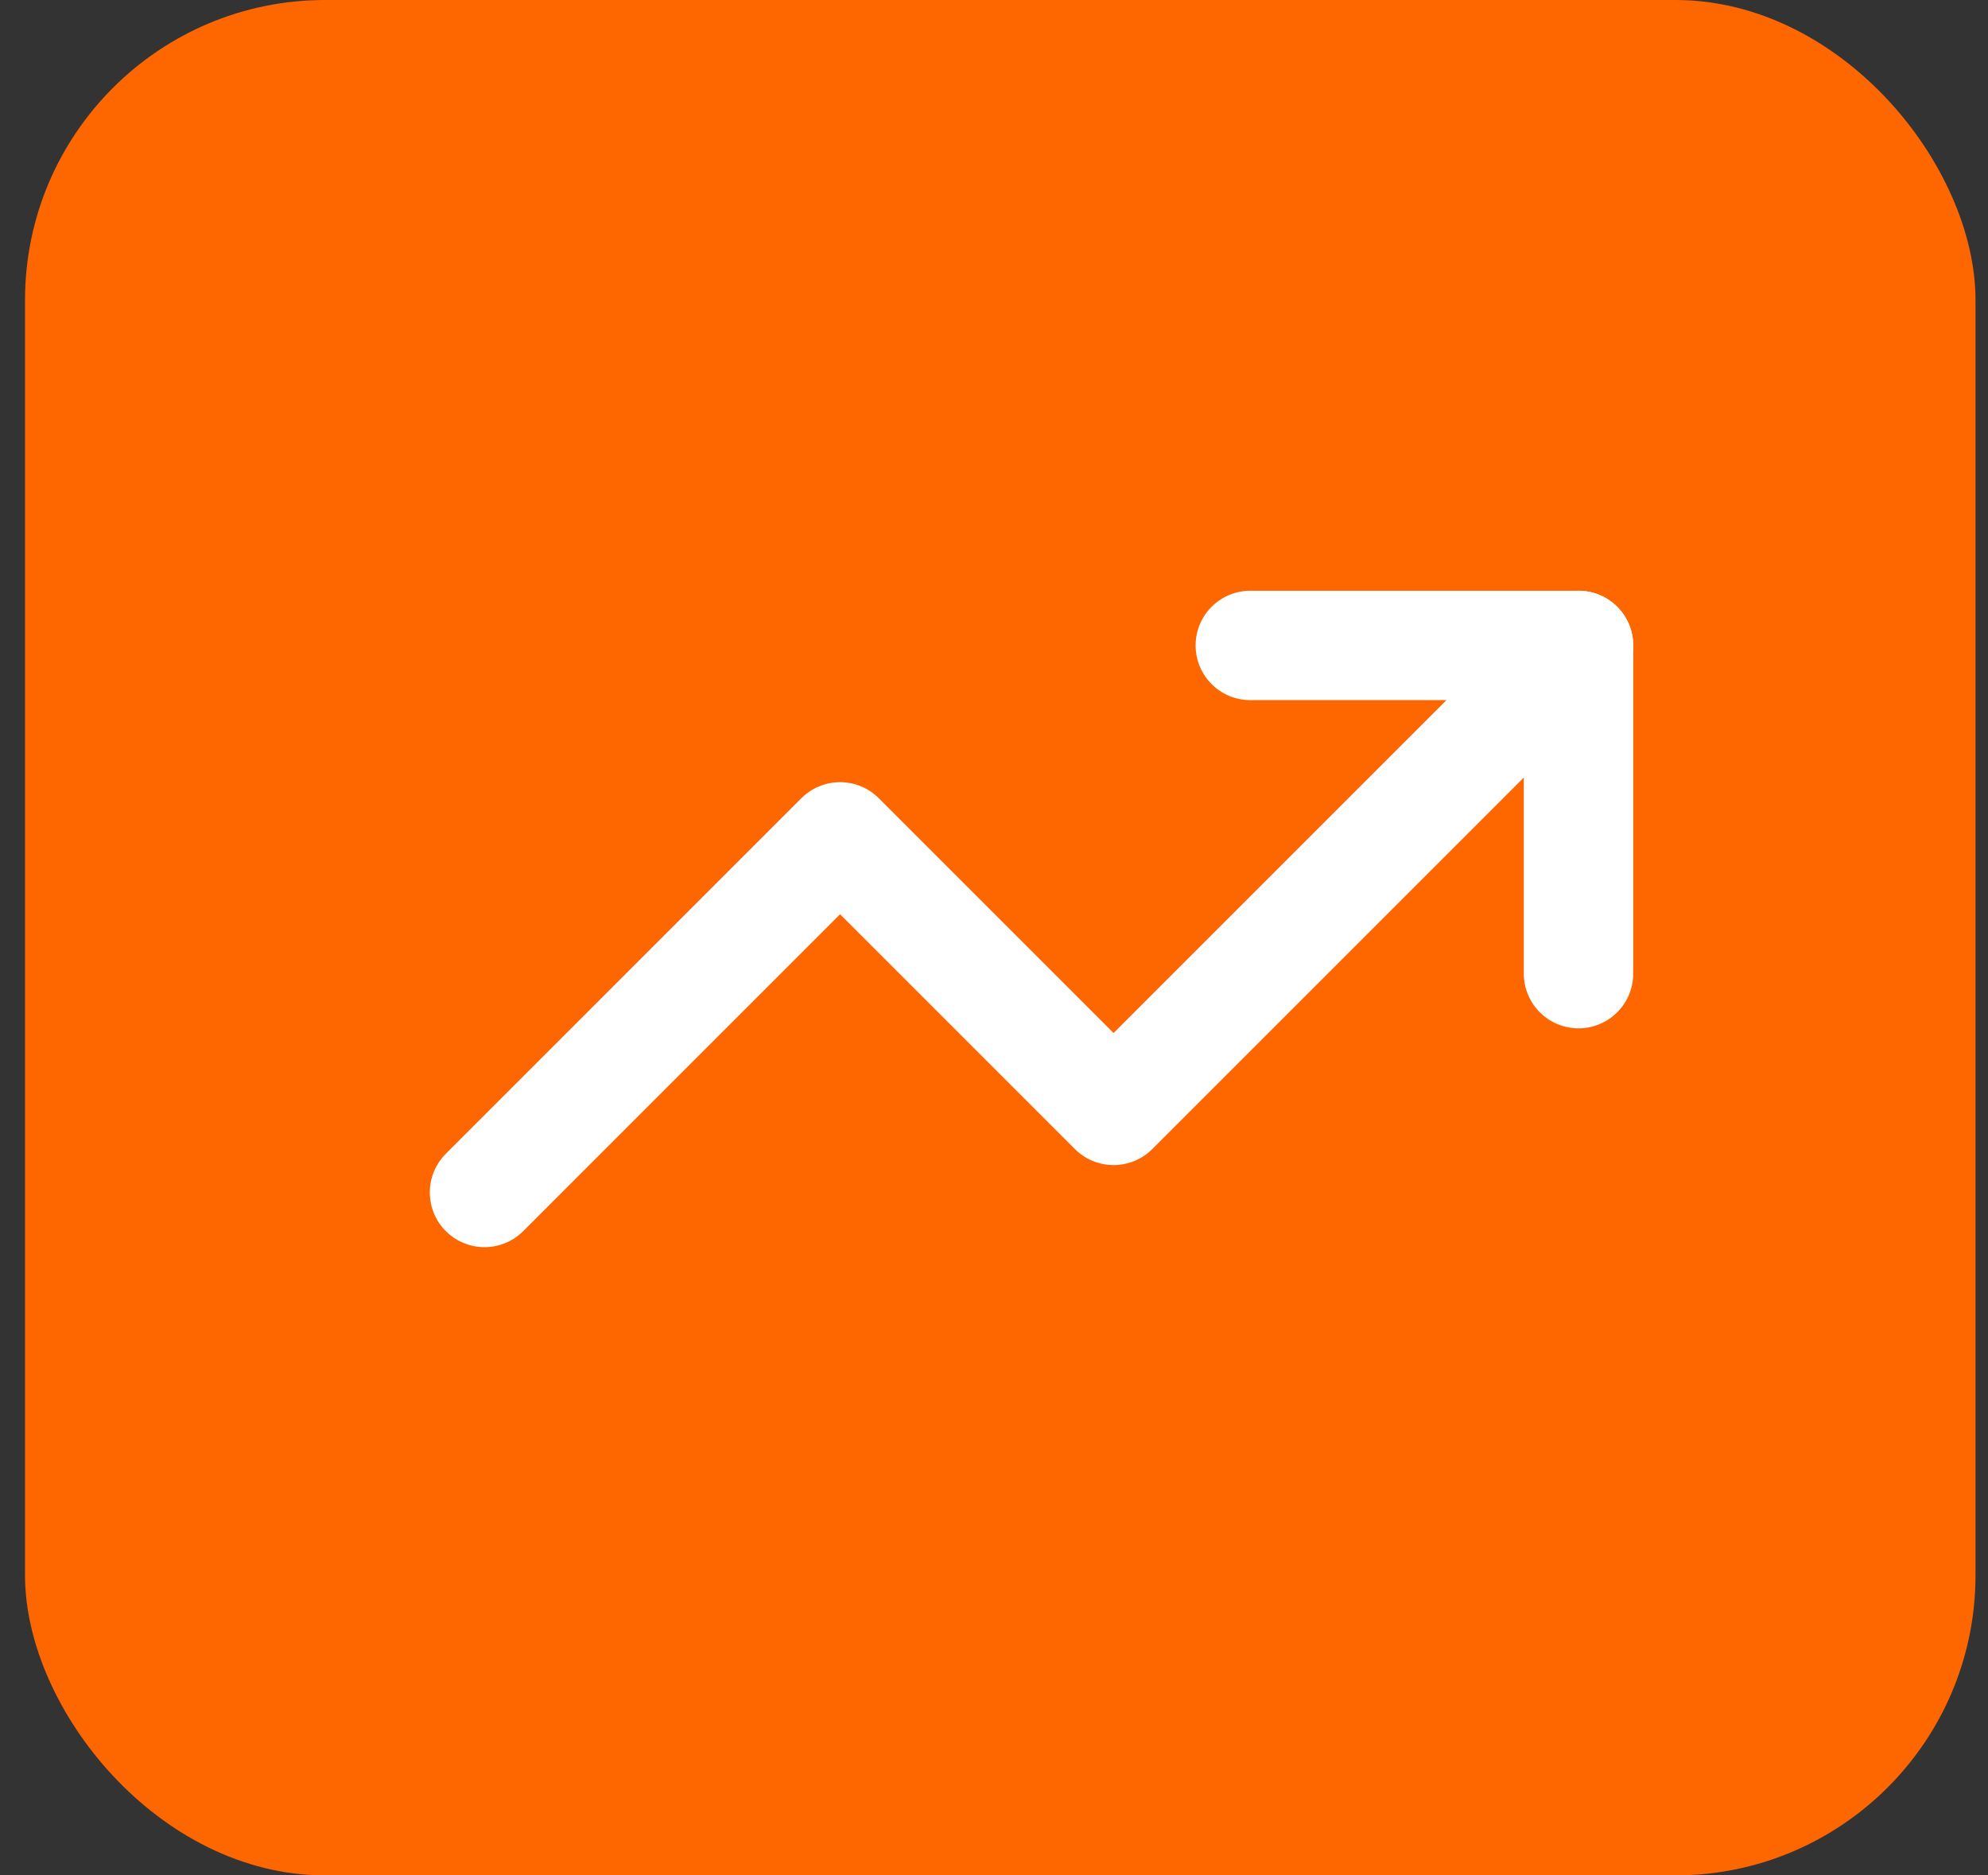
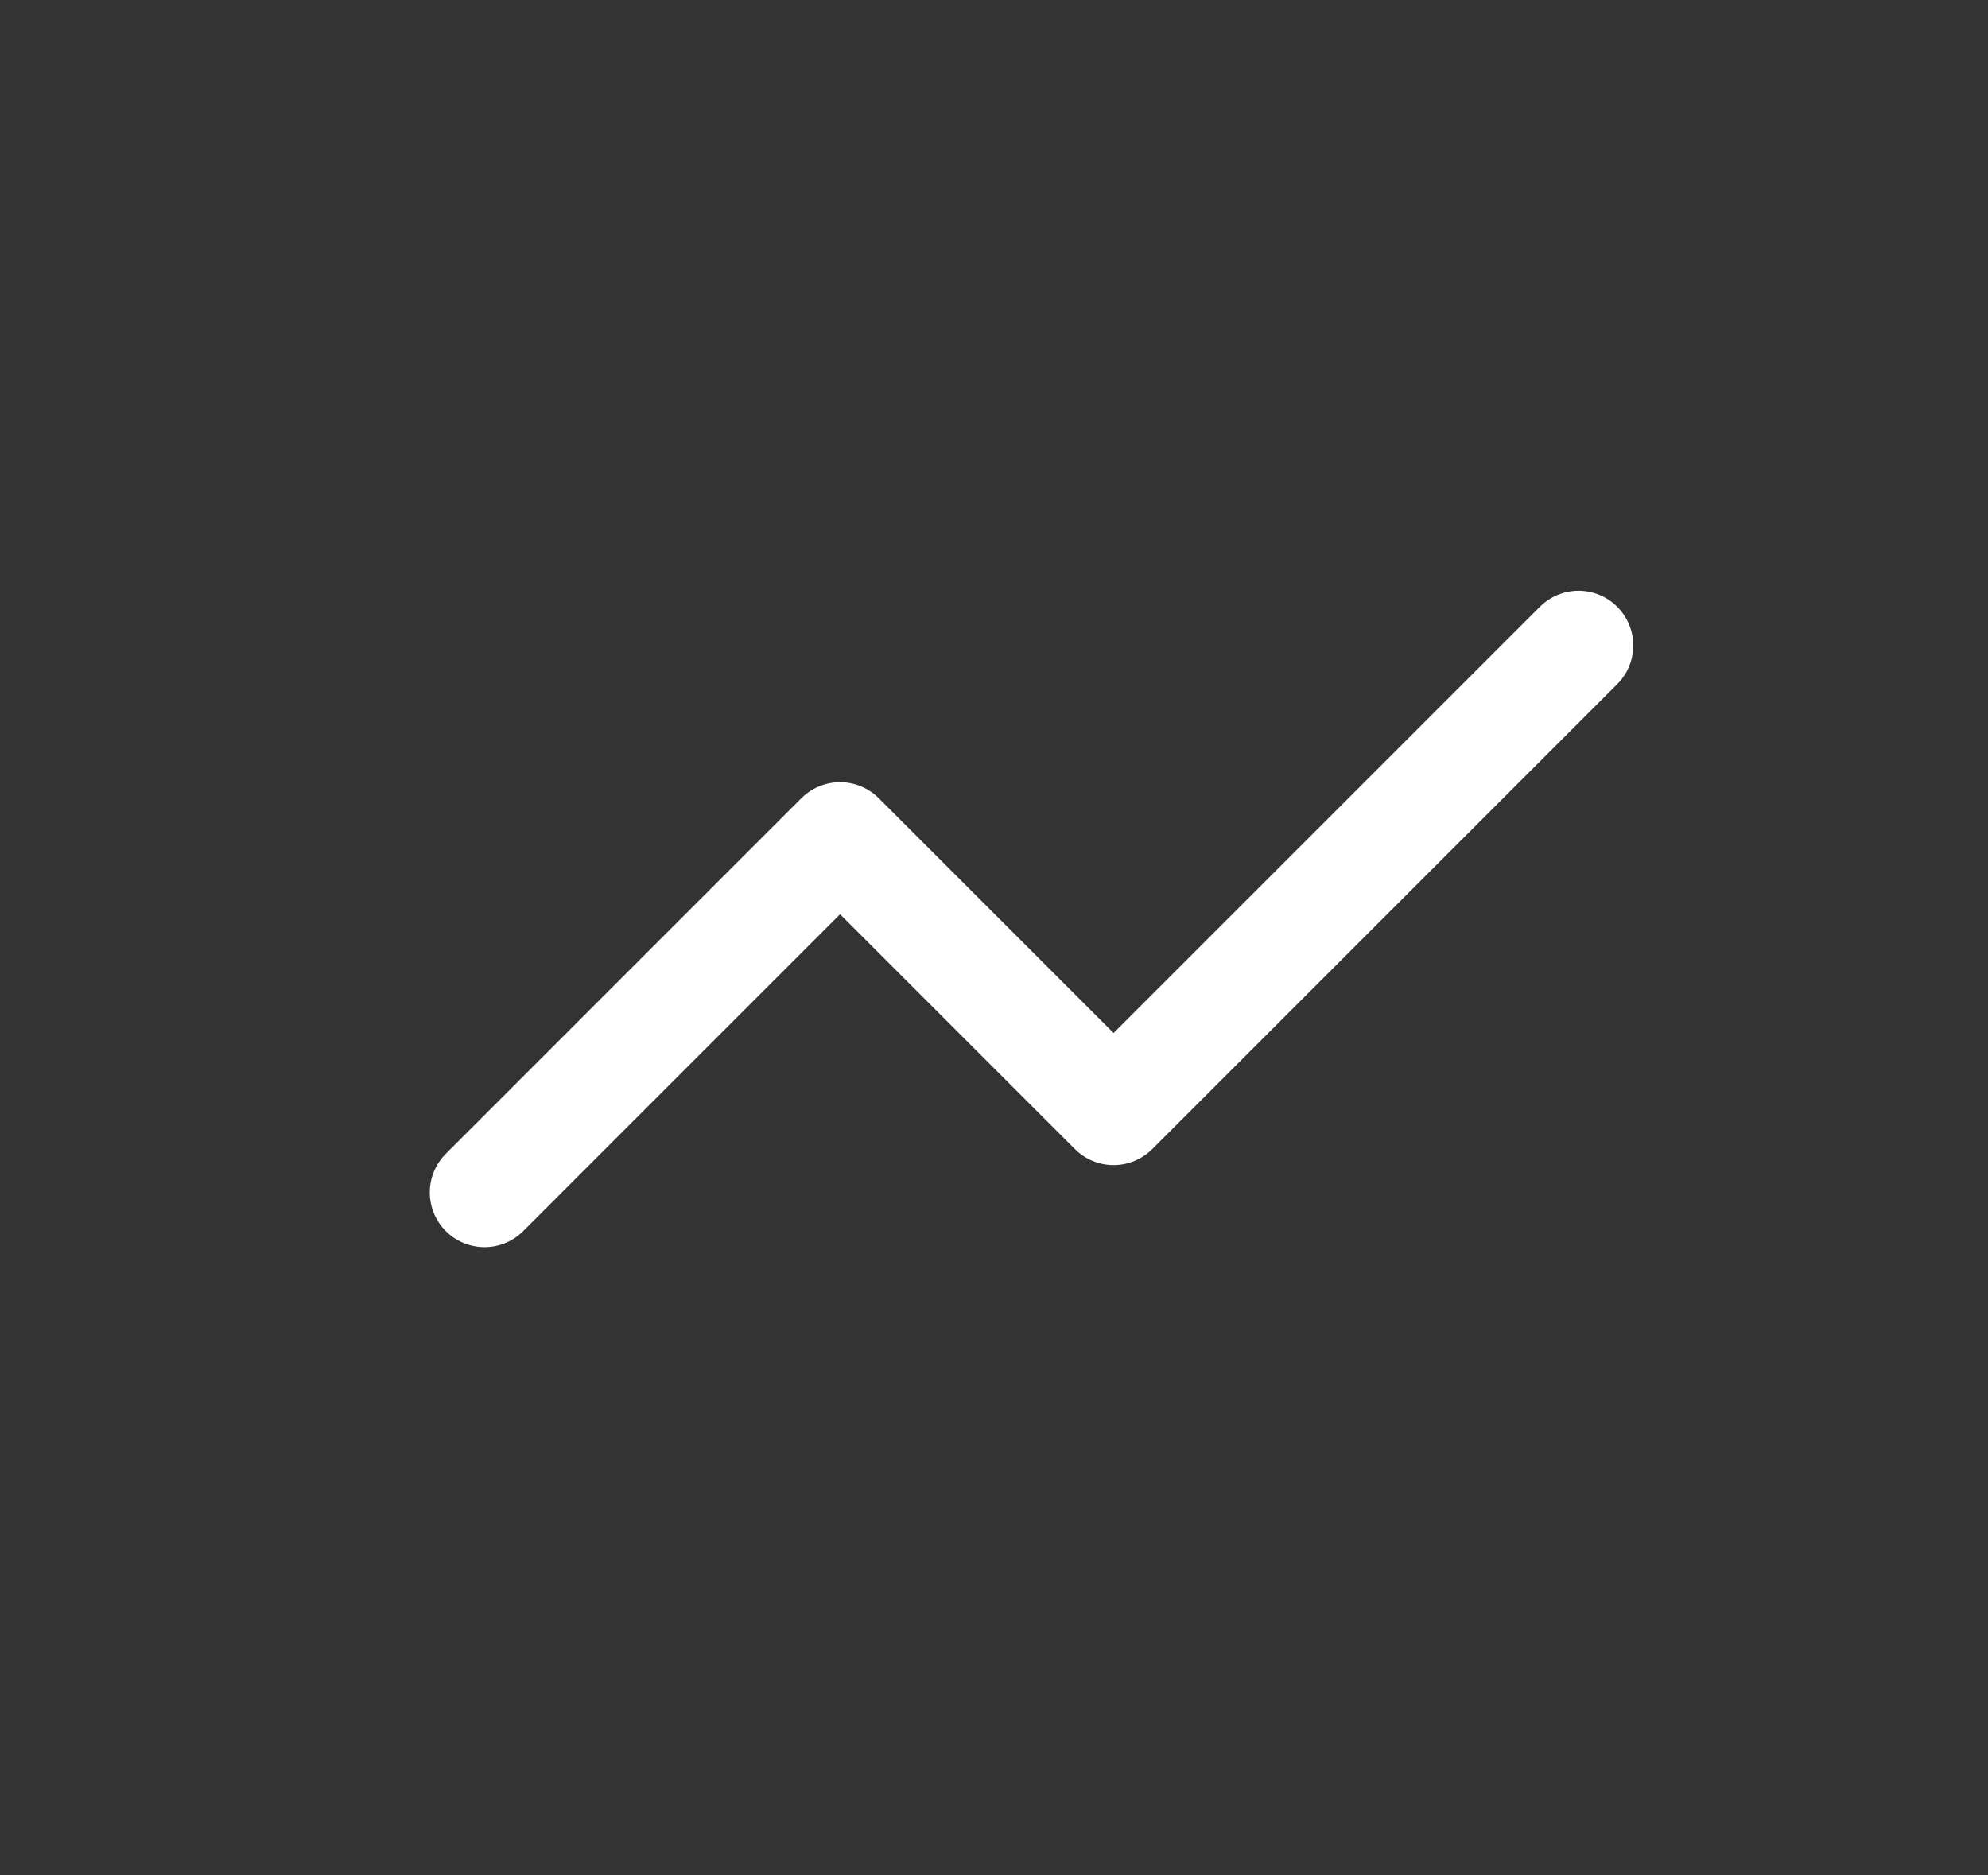
<svg xmlns="http://www.w3.org/2000/svg" width="53" height="50" viewBox="0 0 53 50" fill="none">
  <rect x="0" y="0" width="53" height="50" fill="#333333" stroke="none" />
-   <rect x="0.667" width="52" height="50" rx="8" fill="#FE6600" />
  <path d="M42.084 17.208L29.688 29.604L22.396 22.312L12.917 31.792" stroke="white" stroke-width="2.917" stroke-linecap="round" stroke-linejoin="round" />
-   <path d="M33.333 17.208H42.083V25.958" stroke="white" stroke-width="2.917" stroke-linecap="round" stroke-linejoin="round" />
</svg>